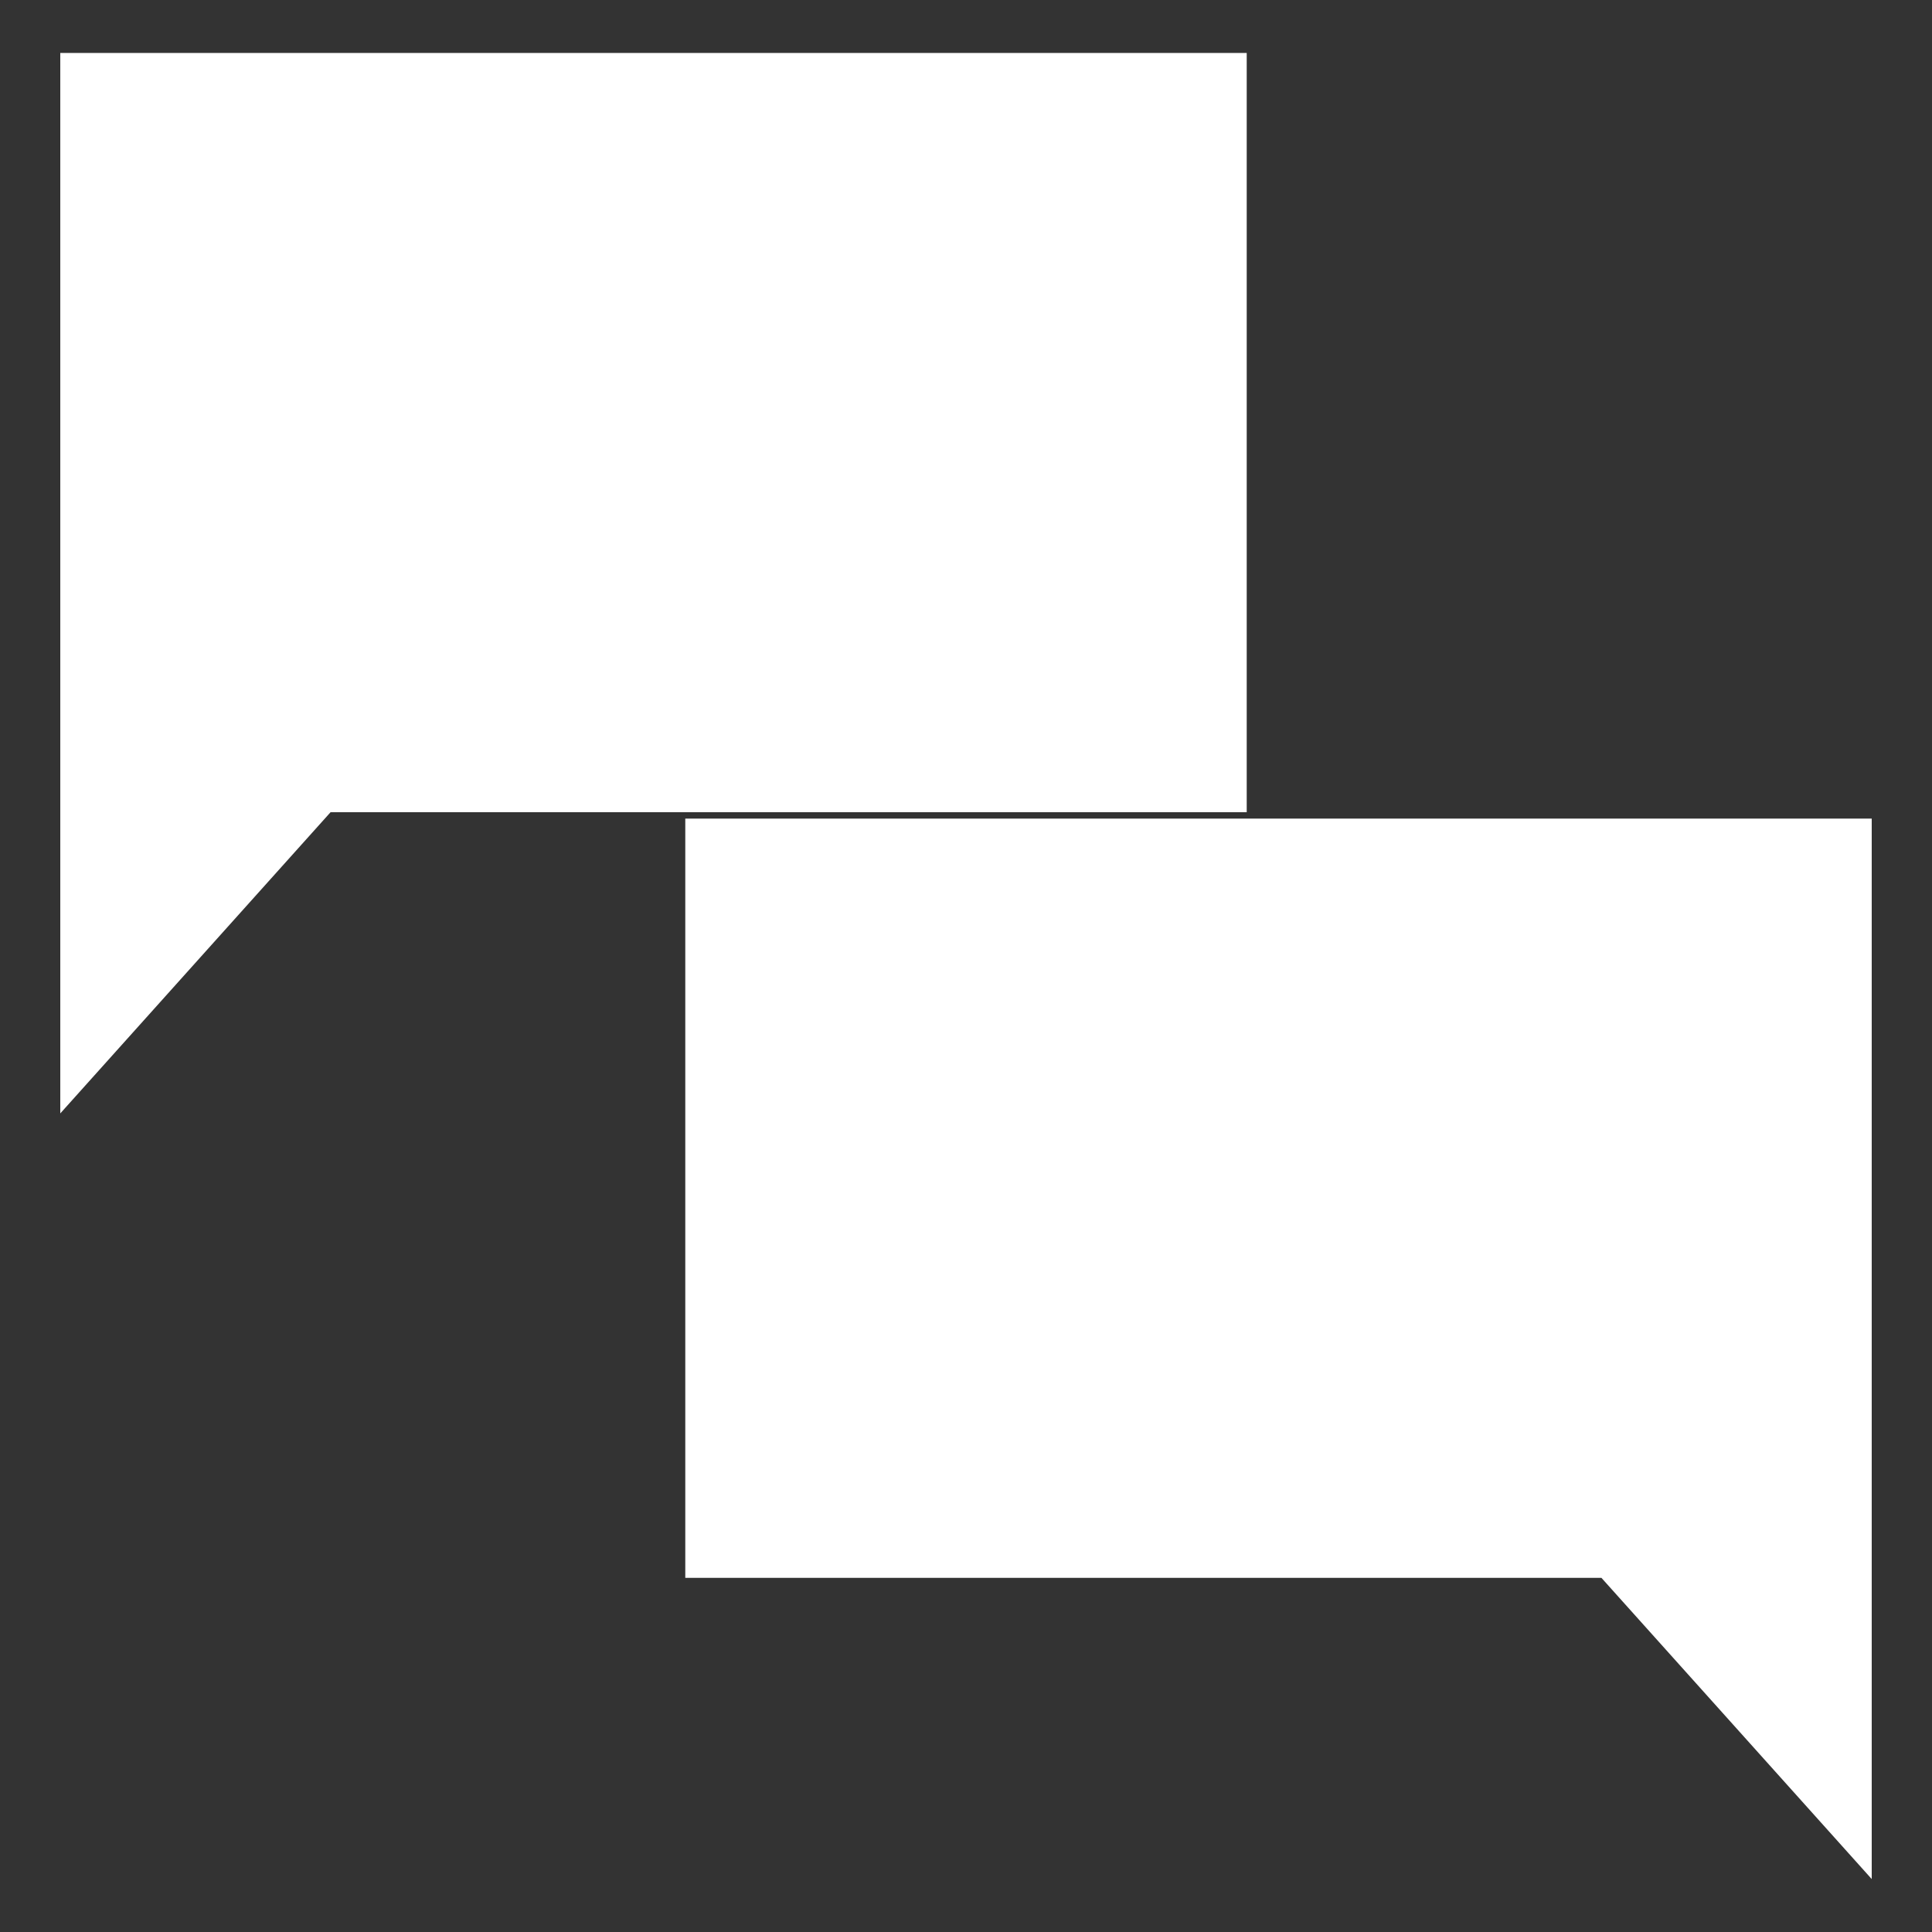
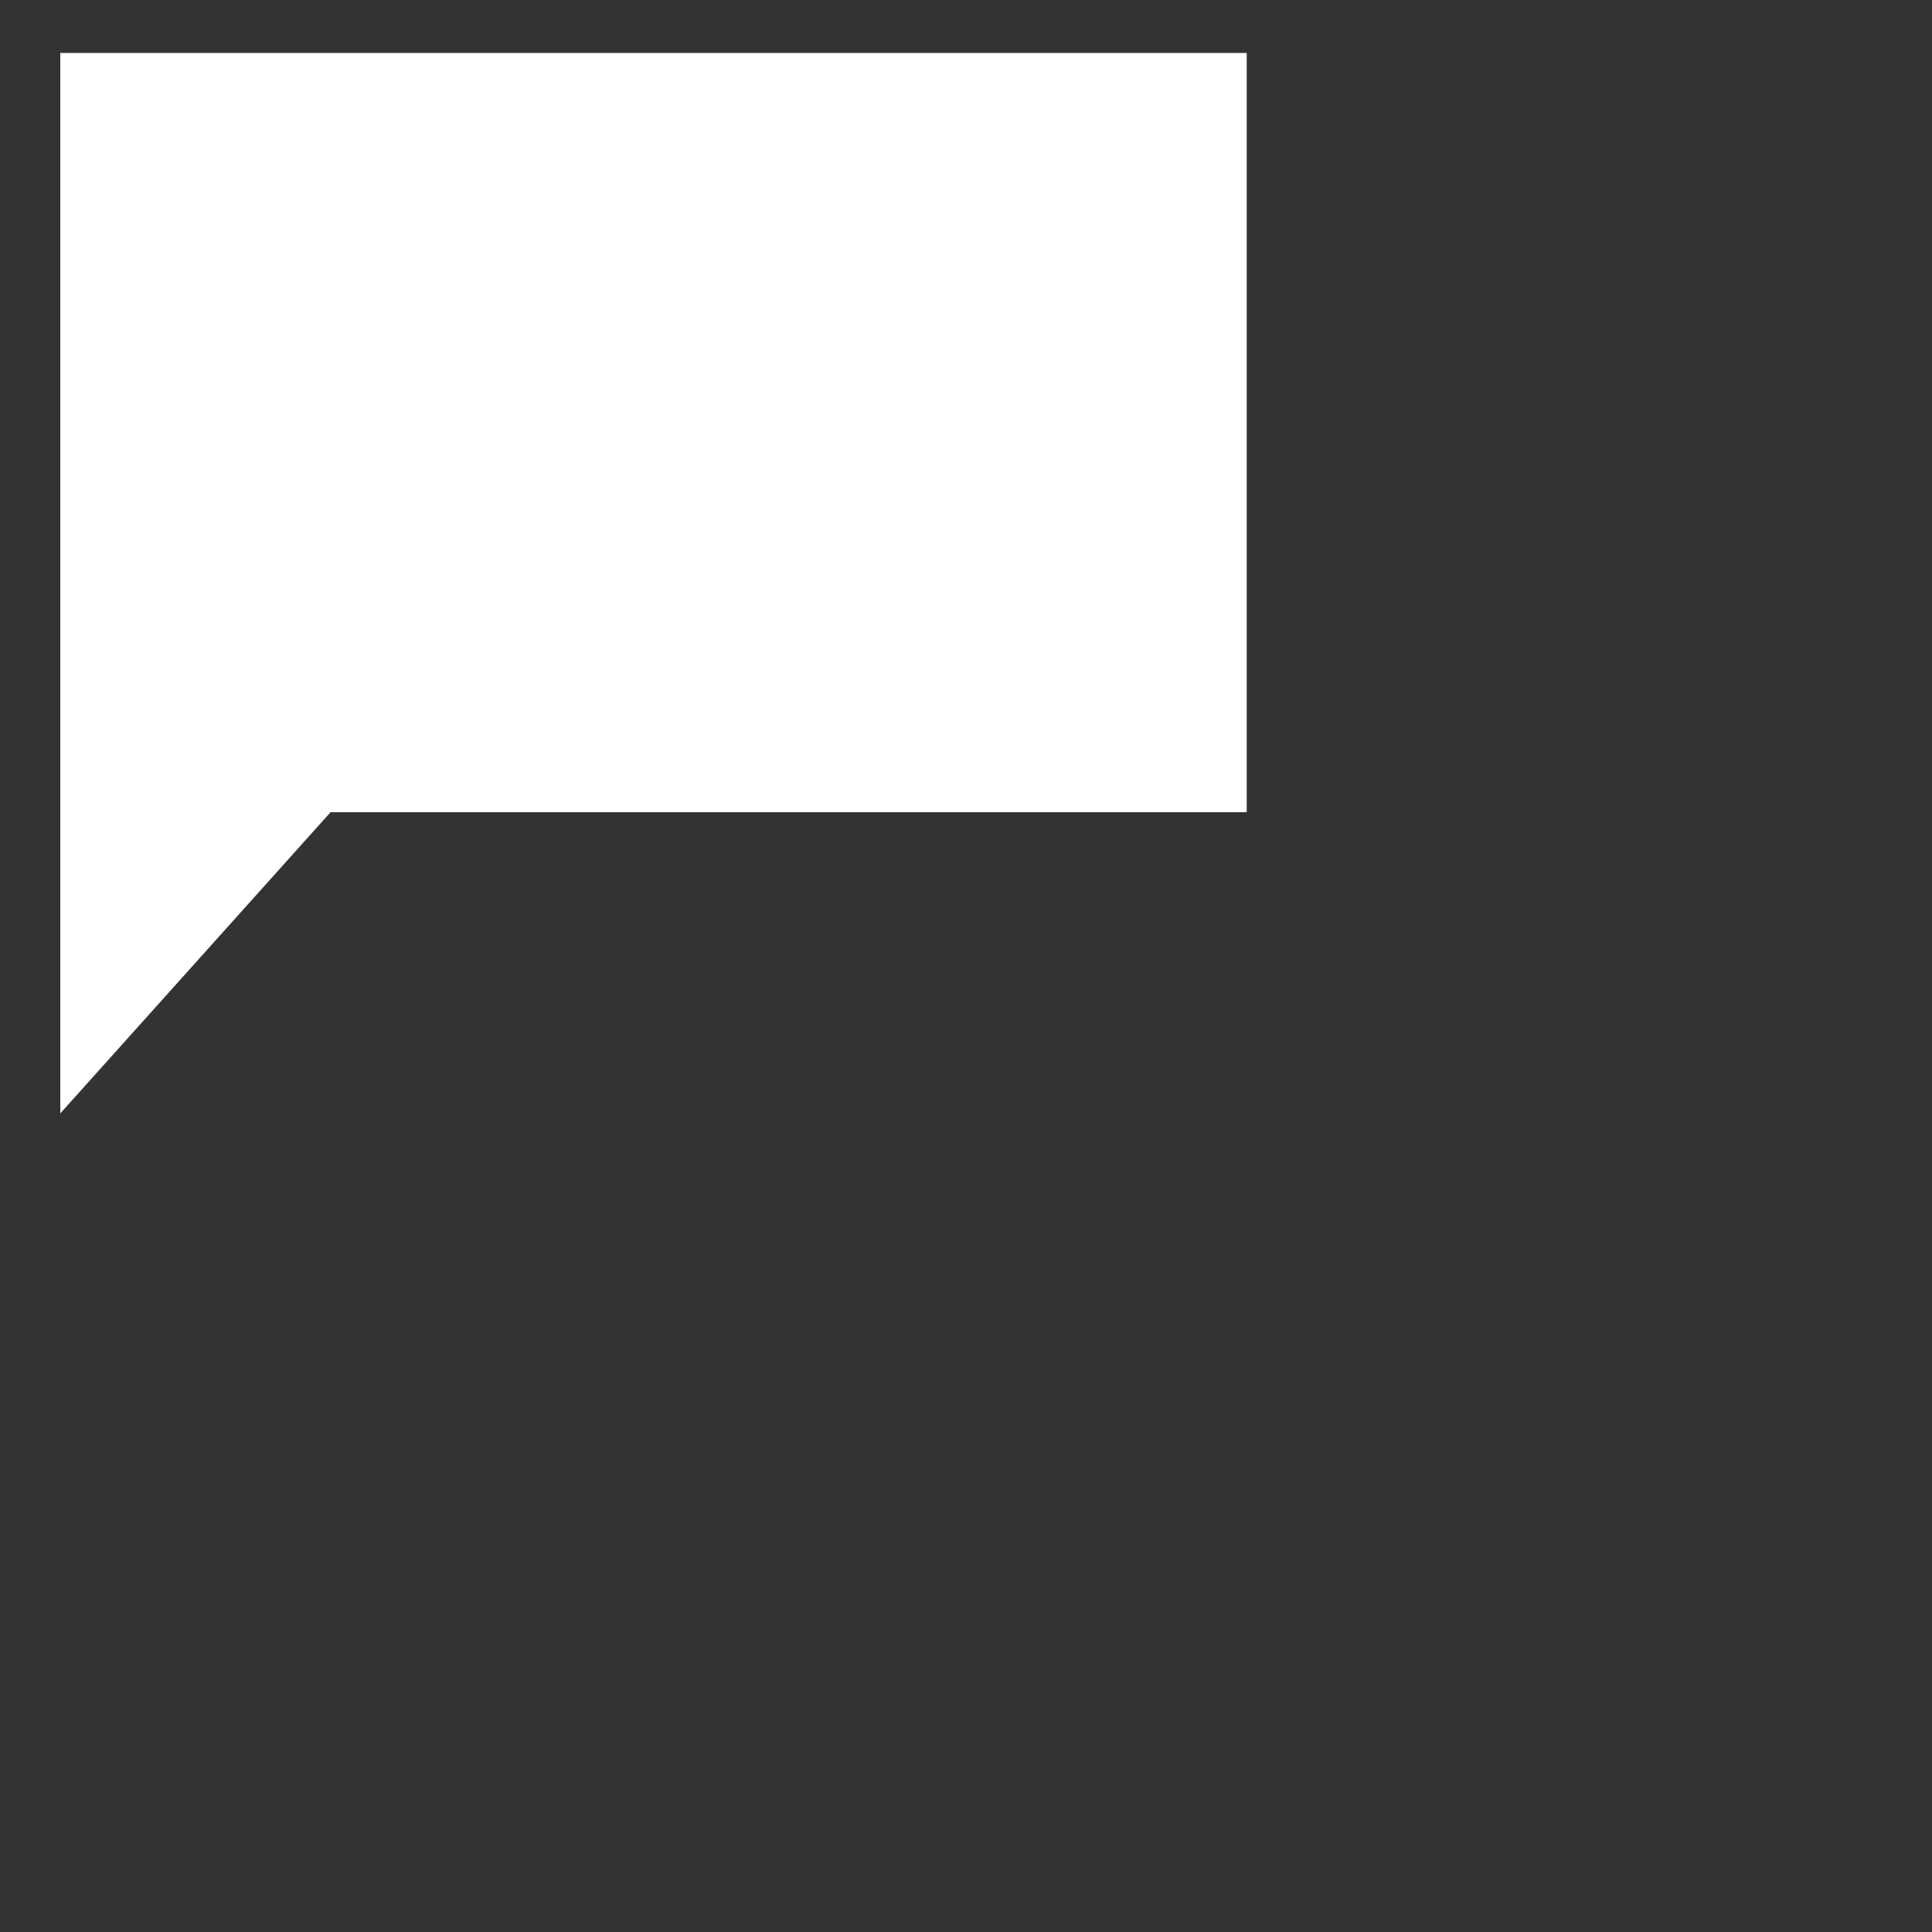
<svg xmlns="http://www.w3.org/2000/svg" id="Layer_1" data-name="Layer 1" viewBox="0 0 100 100">
  <rect x="0" y="0" width="100" height="100" fill="#333333" stroke="none" />
  <defs>
    <style>
      .cls-1 {
        fill: #fff;
        isolation: isolate;
        stroke-width: 0px;
      }
    </style>
  </defs>
  <polygon class="cls-1" points="3.12 2.74 3.12 57.63 17.11 42.04 64.53 42.04 64.53 2.74 3.12 2.74" />
-   <polygon class="cls-1" points="35.47 42.37 35.47 81.67 82.89 81.67 96.88 97.26 96.88 63.75 96.88 42.37 35.47 42.37" />
</svg>